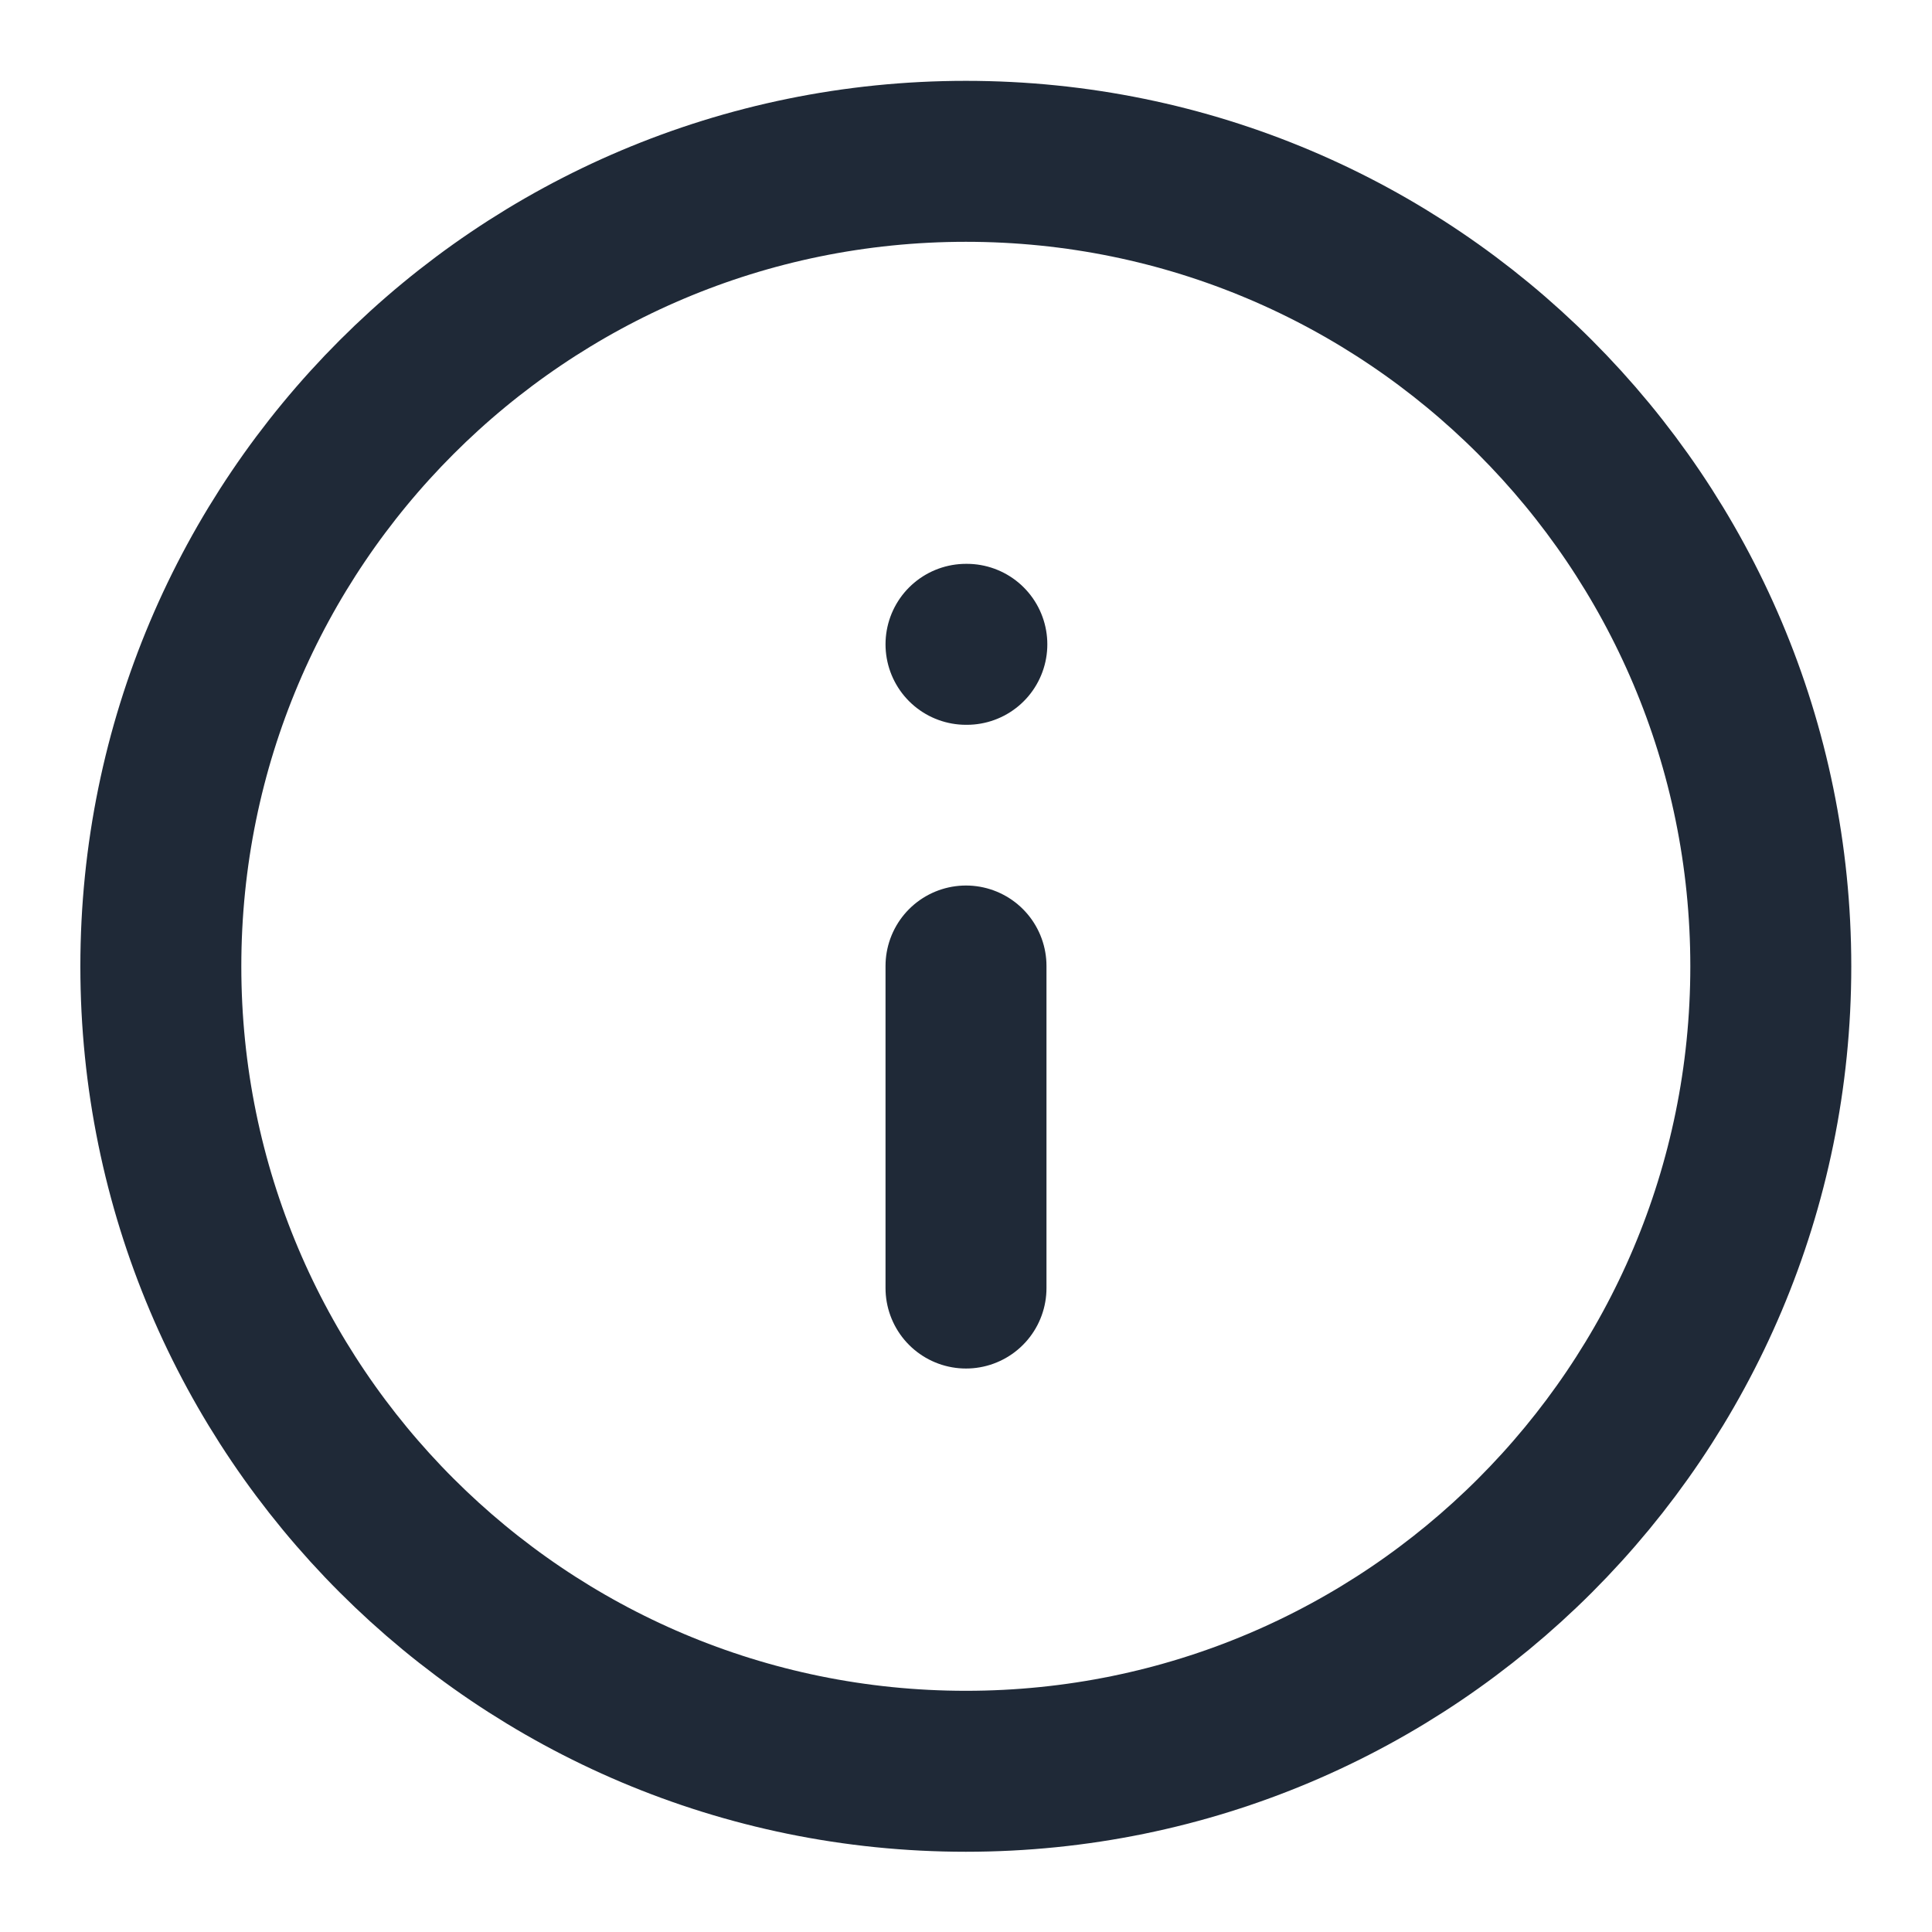
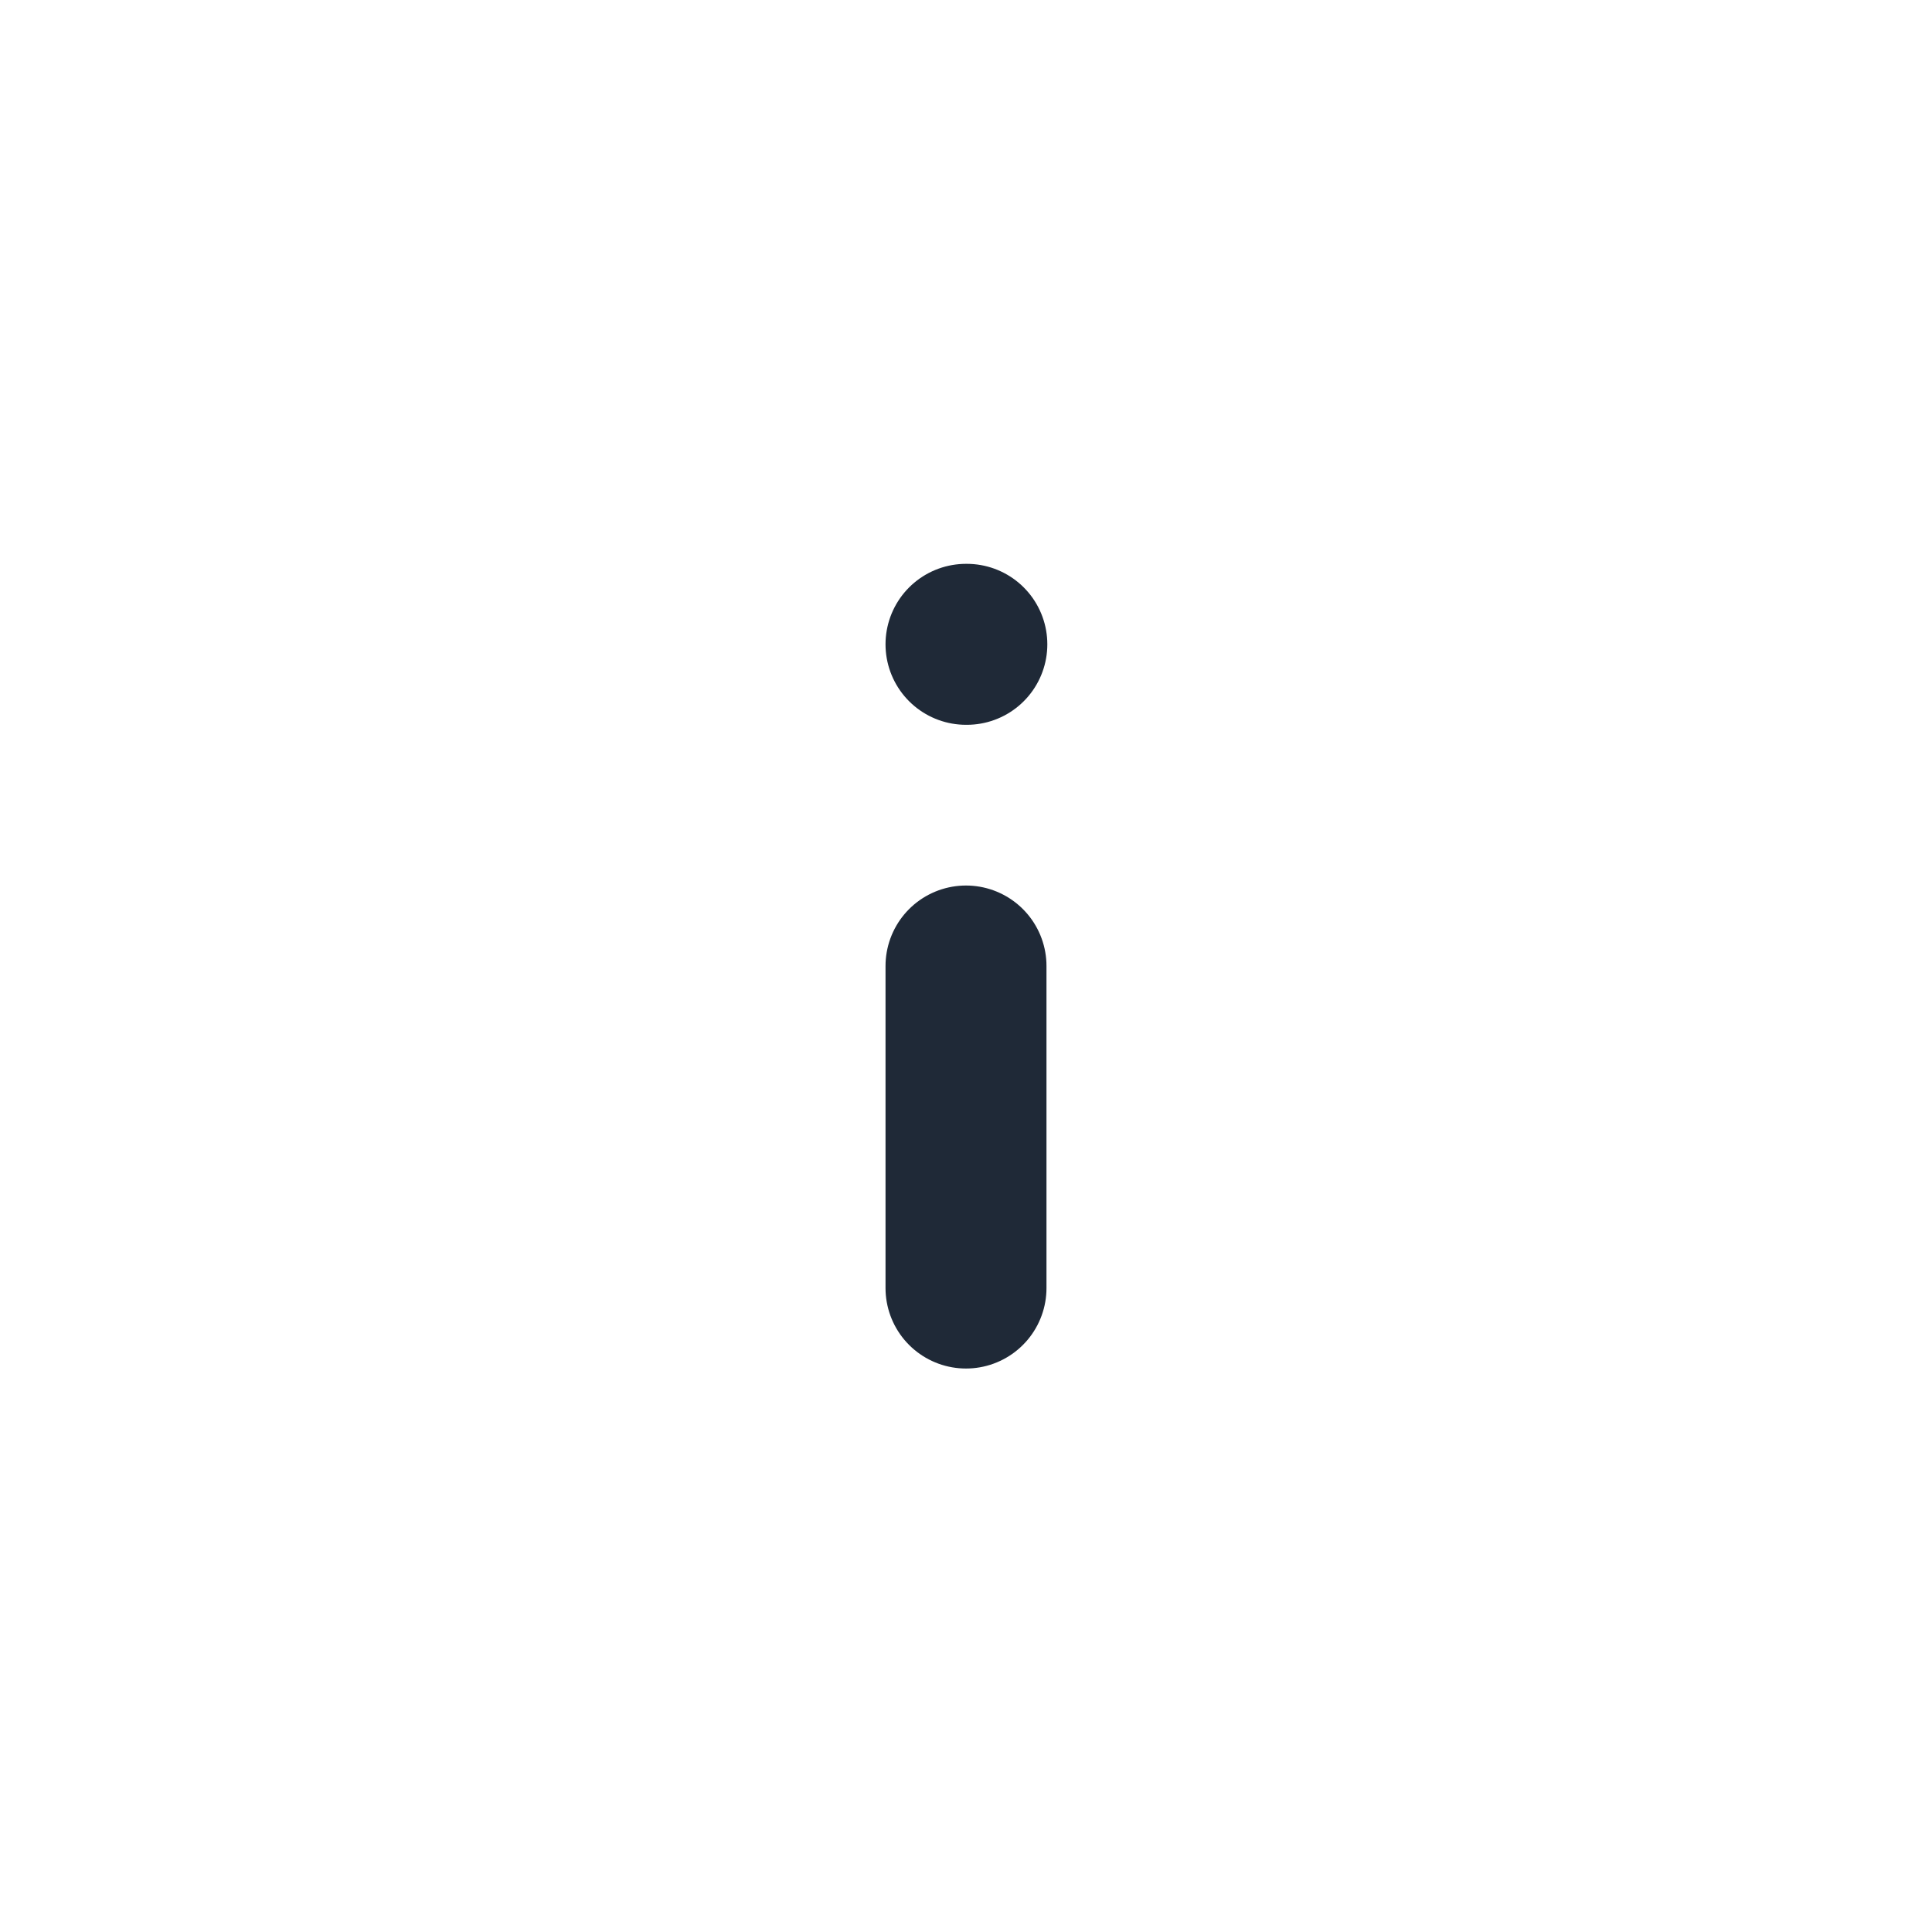
<svg xmlns="http://www.w3.org/2000/svg" width="16" height="16" viewBox="0 0 16 16" fill="none">
-   <path d="M7.999 14.669C11.681 14.669 14.665 11.684 14.665 8.003C14.665 4.321 11.681 1.336 7.999 1.336C4.317 1.336 1.332 4.321 1.332 8.003C1.332 11.684 4.317 14.669 7.999 14.669Z" stroke="#1F2937" stroke-width="1.333" stroke-linecap="round" stroke-linejoin="round" />
  <path d="M8 10.667V8" stroke="#1F2937" stroke-width="1.333" stroke-linecap="round" stroke-linejoin="round" />
  <path d="M8 5.336H8.007" stroke="#1F2937" stroke-width="1.333" stroke-linecap="round" stroke-linejoin="round" />
</svg>